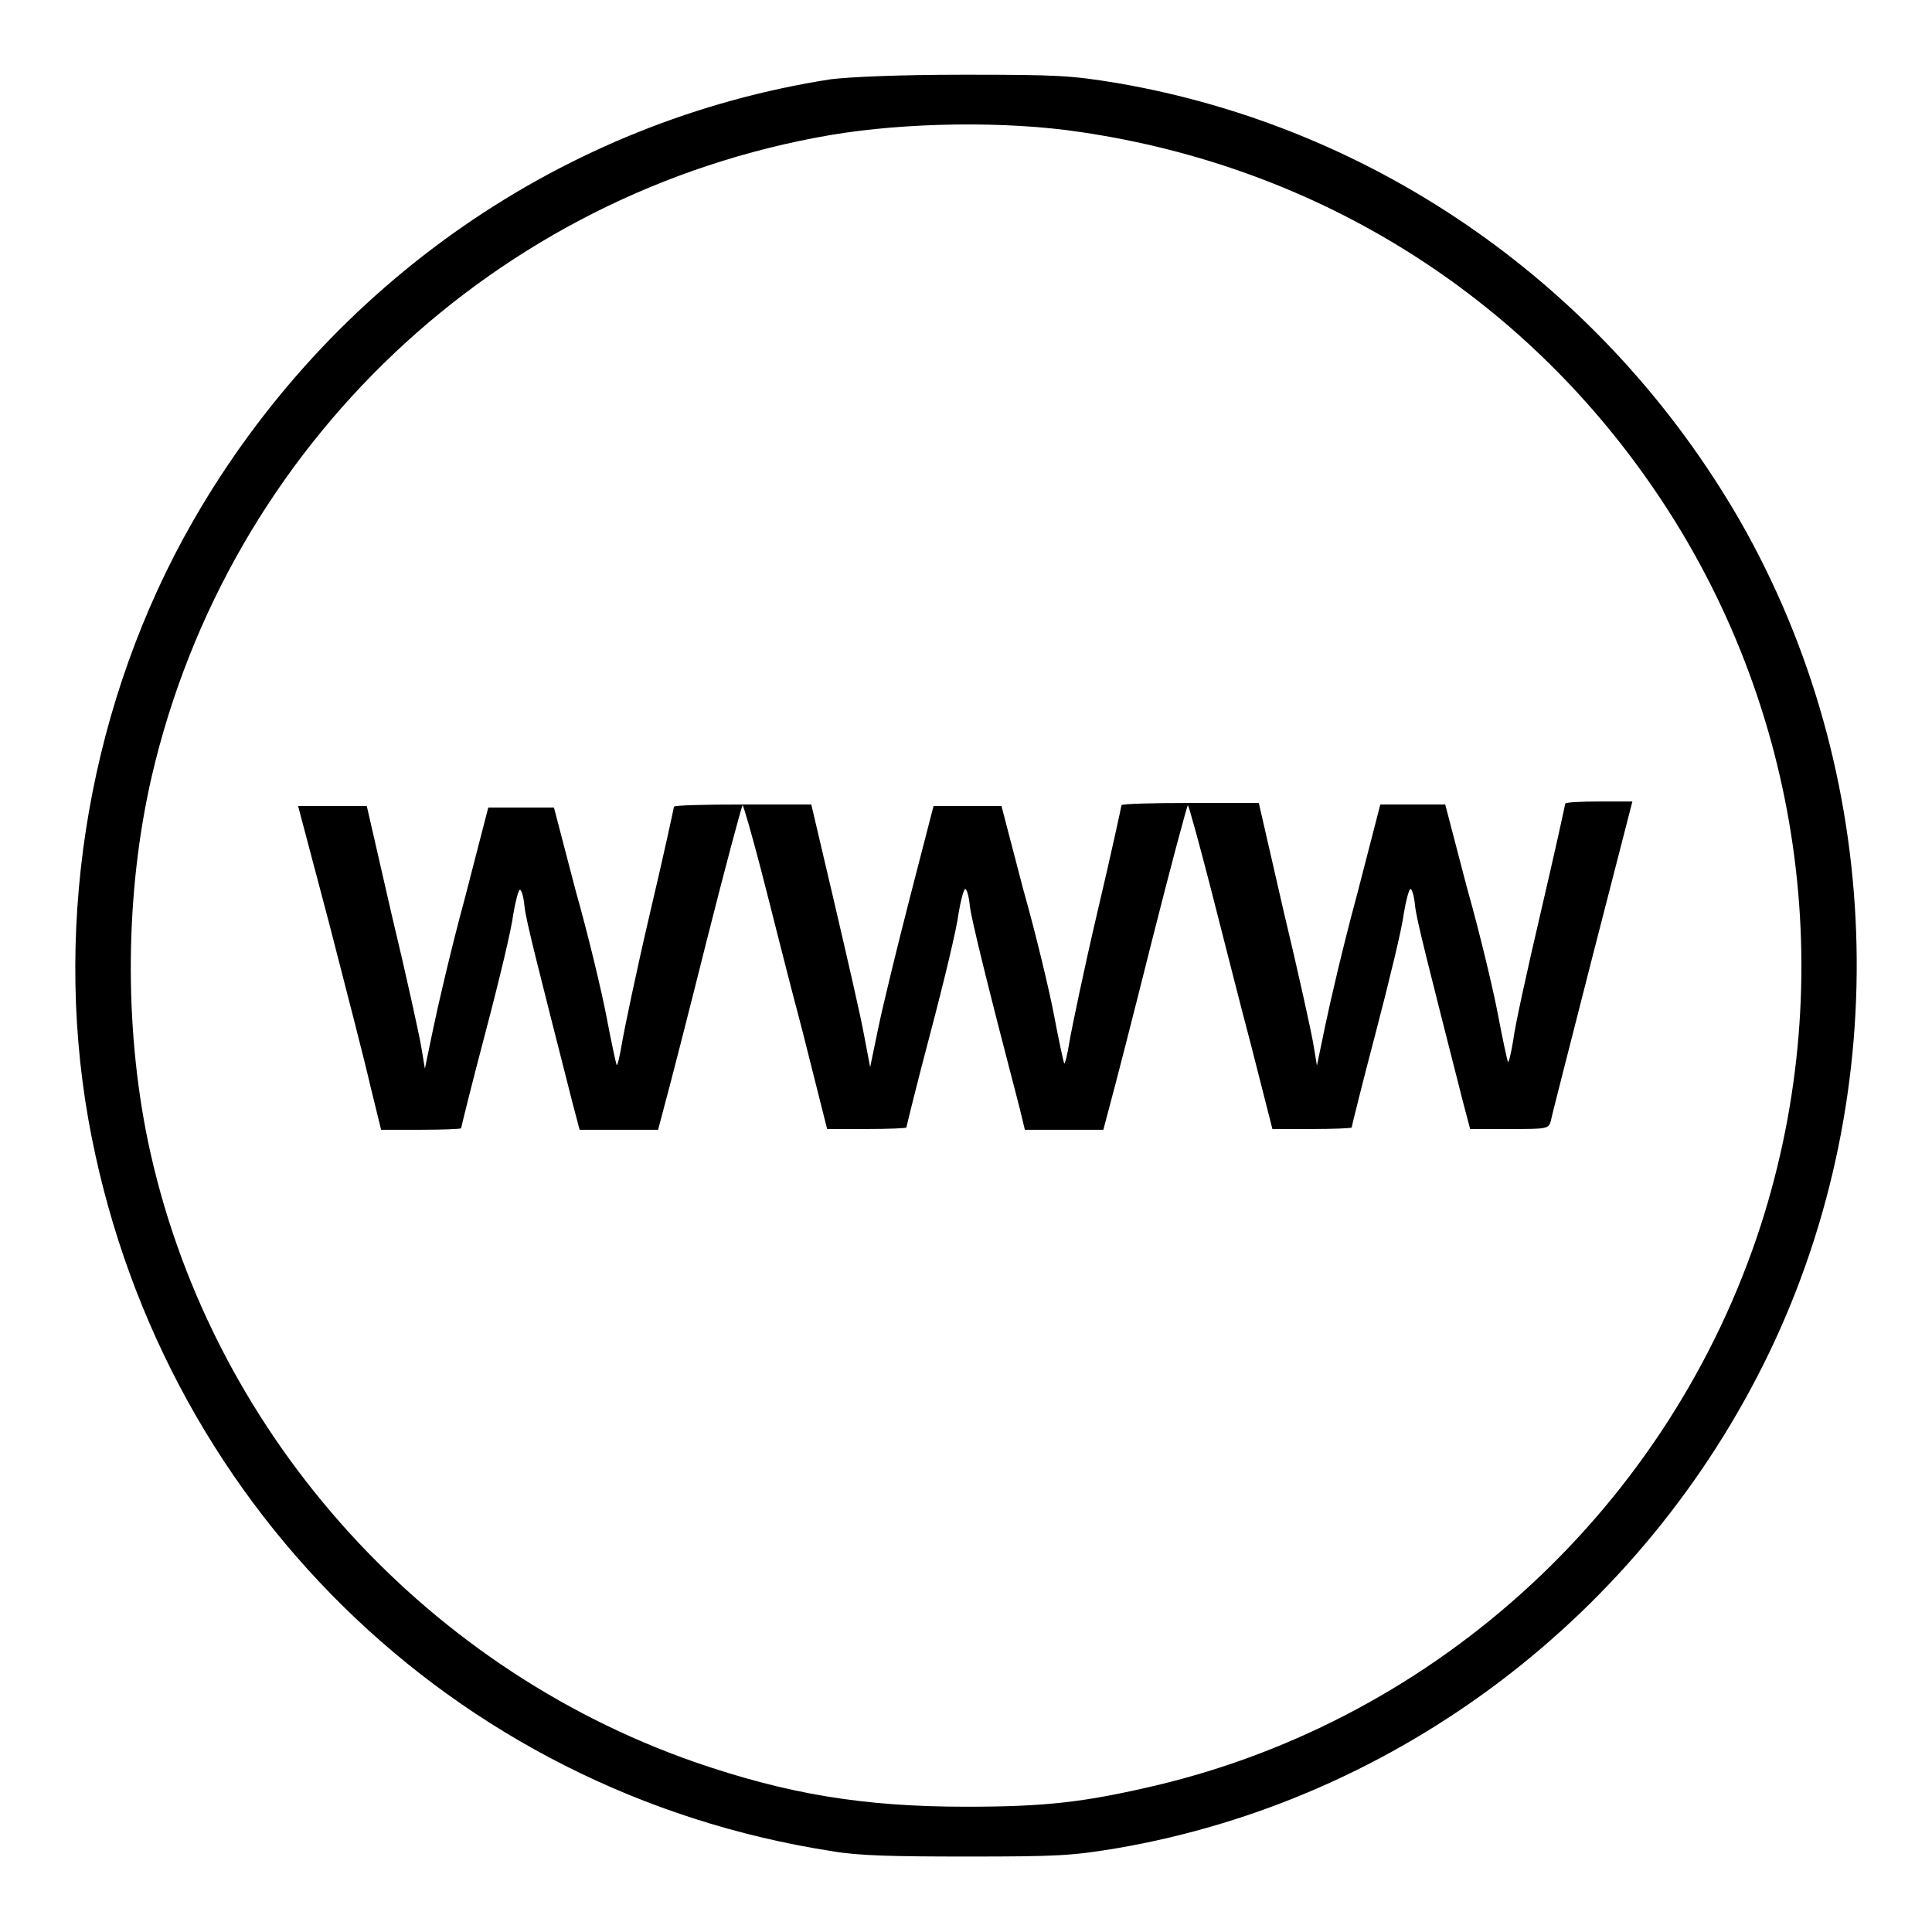
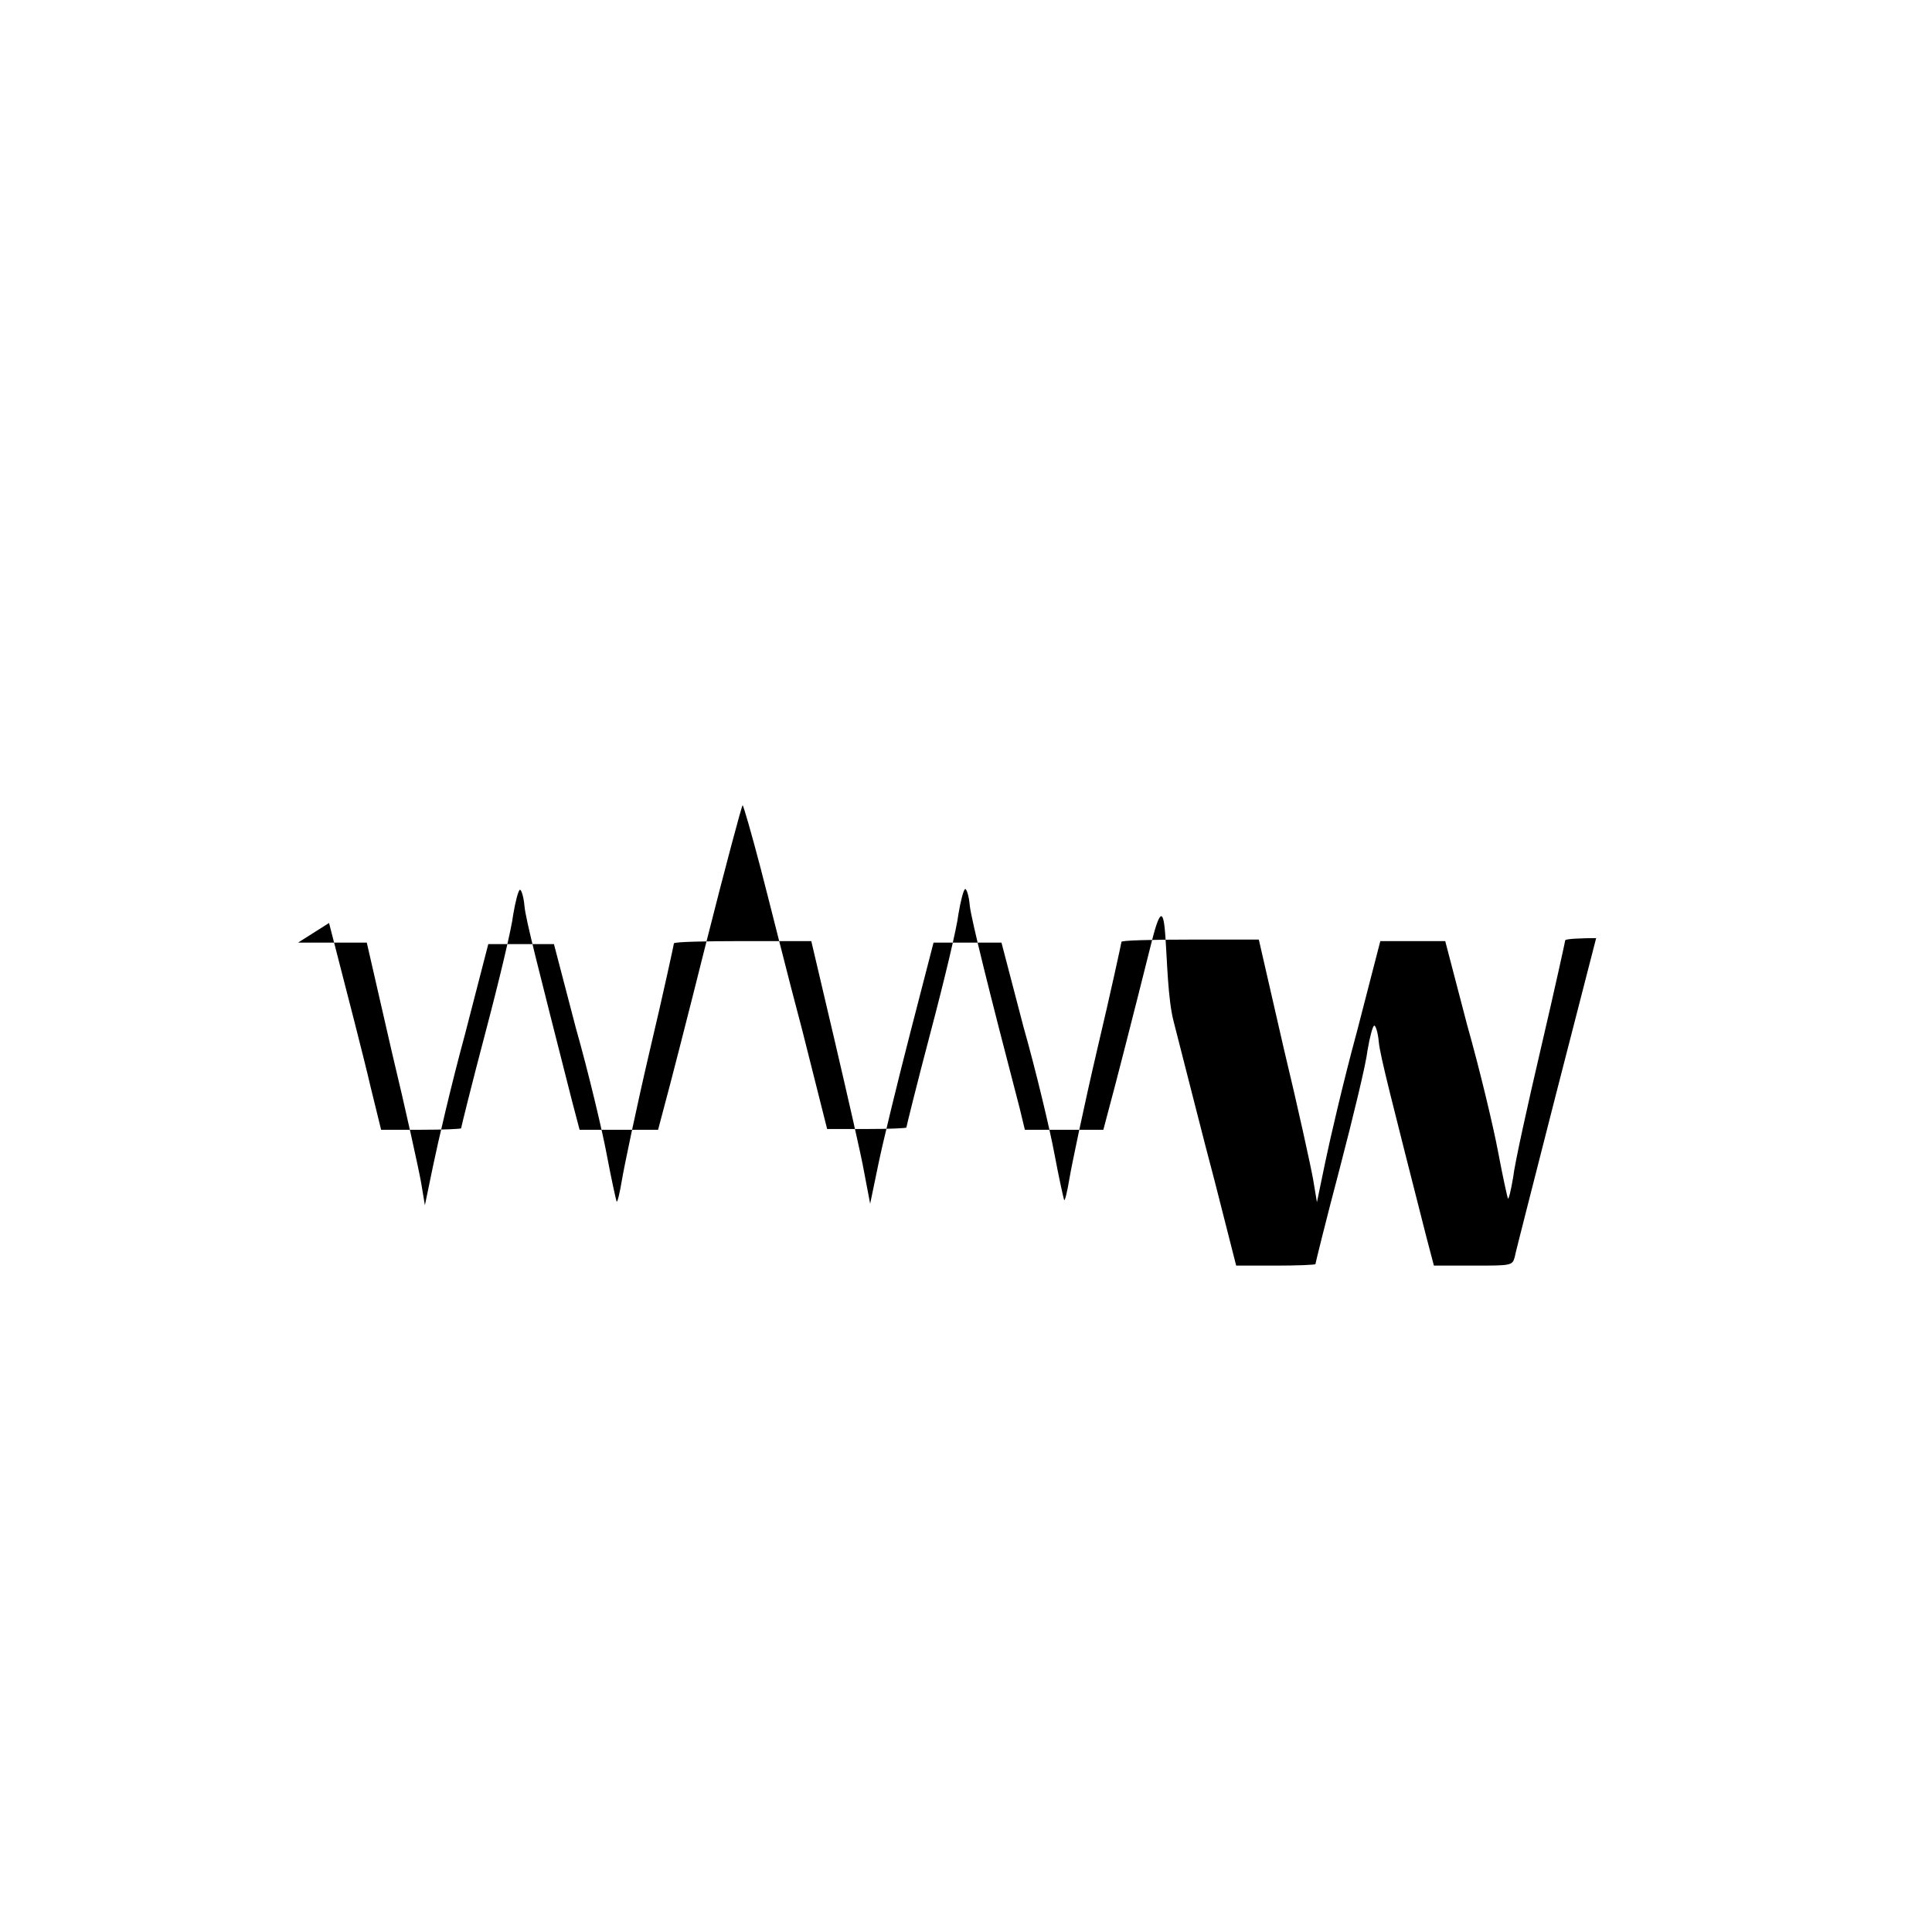
<svg xmlns="http://www.w3.org/2000/svg" version="1.1" x="0px" y="0px" viewBox="0 0 256 256" enable-background="new 0 0 256 256" xml:space="preserve">
  <g>
    <g>
      <g>
-         <path fill="#000000" d="M110.1,10.5c-35.4,5.5-66.4,27-84.5,58.5C12,92.7,7,121.6,11.7,148.3c9,50.6,48.2,89.2,98.6,97c3.5,0.6,8.1,0.7,17.9,0.7c11.9,0,13.8-0.1,19.8-1.1c37.3-6.4,69.7-31,86.4-65.6c16.8-34.9,15.3-76.9-3.9-110.4C212.7,38.1,182.5,16.9,148,11c-6.1-1-7.8-1.1-20.3-1.1C119,9.9,112.6,10.2,110.1,10.5z M143.2,17.5c31.3,4.6,58.4,21.5,76.1,47.5c19.4,28.4,24.6,64.5,14,97.4c-12,37-42.6,65.3-80.2,74.2c-9.4,2.2-14.5,2.8-25.1,2.8c-13.7,0-23.7-1.7-35.9-5.9c-36.7-12.8-64.6-44.5-72.5-82.3c-3.2-15.5-3-33.1,0.5-48.3C30.3,59,65.7,25.5,110,17.9C120,16.2,133.3,16,143.2,17.5z" />
-         <path fill="#000000" d="M43.6,122.3c2.3,8.9,4.8,18.6,5.5,21.7l1.4,5.7h5.3c2.9,0,5.3-0.1,5.3-0.2c0-0.1,1.4-5.8,3.2-12.6c1.8-6.8,3.5-13.9,3.7-15.7c0.3-1.8,0.7-3.3,0.9-3.3s0.5,1,0.6,2.2c0.2,1.9,1.7,7.7,6.3,25.8l1,3.8h5.2h5.2l0.9-3.4c0.5-1.8,3-11.5,5.5-21.5c2.5-9.9,4.7-18.1,4.8-18.1c0.1,0,1.2,3.8,2.4,8.4c1.2,4.6,3.6,14.3,5.5,21.4l3.3,13.1h5.2c2.9,0,5.3-0.1,5.3-0.2c0-0.1,1.4-5.8,3.2-12.6c1.8-6.8,3.5-13.9,3.7-15.7c0.3-1.8,0.7-3.3,0.9-3.3c0.2,0,0.5,1,0.6,2.2c0.2,1.8,2.5,11.1,6.6,26.8l0.7,2.9h5.2h5.2l0.9-3.4c0.5-1.8,3-11.5,5.5-21.5c2.5-9.9,4.7-18.1,4.8-18.1s1.4,4.7,2.9,10.5c1.5,5.8,3.9,15.4,5.5,21.4l2.8,11h5.2c2.9,0,5.3-0.1,5.3-0.2c0-0.1,1.4-5.8,3.2-12.6c1.8-6.9,3.5-13.9,3.7-15.7c0.3-1.8,0.7-3.3,0.9-3.3s0.5,1,0.6,2.2c0.2,1.9,1.7,7.7,6.3,25.8l1,3.8h5.2c5,0,5.2,0,5.5-1.1c0.1-0.6,2.6-10.3,5.5-21.7l5.3-20.6H212c-2.5,0-4.6,0.1-4.6,0.3c0,0.1-1.4,6.5-3.2,14.2c-1.8,7.7-3.5,15.4-3.7,17.2c-0.3,1.8-0.6,3-0.7,2.8c-0.1-0.3-0.7-3-1.3-6.2c-0.6-3.2-2.4-10.8-4.1-16.8l-2.9-11.1h-4.3h-4.3l-3.1,12c-1.8,6.6-3.6,14.4-4.2,17.3l-1.1,5.3l-0.5-3c-0.3-1.7-2-9.5-3.9-17.4l-3.3-14.4h-9.1c-5,0-9.1,0.1-9.1,0.3c0,0.1-1.4,6.6-3.2,14.2c-1.8,7.7-3.4,15.4-3.7,17.2c-0.3,1.8-0.6,3-0.7,2.8c-0.1-0.3-0.7-3-1.3-6.2c-0.6-3.2-2.4-10.8-4.1-16.8l-2.9-11.1H128h-4.3l-3.1,12c-1.7,6.6-3.6,14.4-4.2,17.3l-1.1,5.3l-0.8-4.2c-0.4-2.3-2.2-10.1-3.9-17.4l-3.1-13.2h-9.1c-5,0-9.1,0.1-9.1,0.3c0,0.1-1.4,6.6-3.2,14.2c-1.8,7.7-3.4,15.4-3.7,17.2c-0.3,1.8-0.6,3-0.7,2.8c-0.1-0.3-0.7-3-1.3-6.2c-0.6-3.2-2.4-10.8-4.1-16.8l-2.9-11.1H69h-4.3l-3.1,12c-1.8,6.6-3.6,14.4-4.2,17.3l-1.1,5.3l-0.5-3c-0.3-1.7-2-9.5-3.9-17.4l-3.3-14.4H44h-4.5L43.6,122.3z" />
+         <path fill="#000000" d="M43.6,122.3c2.3,8.9,4.8,18.6,5.5,21.7l1.4,5.7h5.3c2.9,0,5.3-0.1,5.3-0.2c0-0.1,1.4-5.8,3.2-12.6c1.8-6.8,3.5-13.9,3.7-15.7c0.3-1.8,0.7-3.3,0.9-3.3s0.5,1,0.6,2.2c0.2,1.9,1.7,7.7,6.3,25.8l1,3.8h5.2h5.2l0.9-3.4c0.5-1.8,3-11.5,5.5-21.5c2.5-9.9,4.7-18.1,4.8-18.1c0.1,0,1.2,3.8,2.4,8.4c1.2,4.6,3.6,14.3,5.5,21.4l3.3,13.1h5.2c2.9,0,5.3-0.1,5.3-0.2c0-0.1,1.4-5.8,3.2-12.6c1.8-6.8,3.5-13.9,3.7-15.7c0.3-1.8,0.7-3.3,0.9-3.3c0.2,0,0.5,1,0.6,2.2c0.2,1.8,2.5,11.1,6.6,26.8l0.7,2.9h5.2h5.2l0.9-3.4c0.5-1.8,3-11.5,5.5-21.5s1.4,4.7,2.9,10.5c1.5,5.8,3.9,15.4,5.5,21.4l2.8,11h5.2c2.9,0,5.3-0.1,5.3-0.2c0-0.1,1.4-5.8,3.2-12.6c1.8-6.9,3.5-13.9,3.7-15.7c0.3-1.8,0.7-3.3,0.9-3.3s0.5,1,0.6,2.2c0.2,1.9,1.7,7.7,6.3,25.8l1,3.8h5.2c5,0,5.2,0,5.5-1.1c0.1-0.6,2.6-10.3,5.5-21.7l5.3-20.6H212c-2.5,0-4.6,0.1-4.6,0.3c0,0.1-1.4,6.5-3.2,14.2c-1.8,7.7-3.5,15.4-3.7,17.2c-0.3,1.8-0.6,3-0.7,2.8c-0.1-0.3-0.7-3-1.3-6.2c-0.6-3.2-2.4-10.8-4.1-16.8l-2.9-11.1h-4.3h-4.3l-3.1,12c-1.8,6.6-3.6,14.4-4.2,17.3l-1.1,5.3l-0.5-3c-0.3-1.7-2-9.5-3.9-17.4l-3.3-14.4h-9.1c-5,0-9.1,0.1-9.1,0.3c0,0.1-1.4,6.6-3.2,14.2c-1.8,7.7-3.4,15.4-3.7,17.2c-0.3,1.8-0.6,3-0.7,2.8c-0.1-0.3-0.7-3-1.3-6.2c-0.6-3.2-2.4-10.8-4.1-16.8l-2.9-11.1H128h-4.3l-3.1,12c-1.7,6.6-3.6,14.4-4.2,17.3l-1.1,5.3l-0.8-4.2c-0.4-2.3-2.2-10.1-3.9-17.4l-3.1-13.2h-9.1c-5,0-9.1,0.1-9.1,0.3c0,0.1-1.4,6.6-3.2,14.2c-1.8,7.7-3.4,15.4-3.7,17.2c-0.3,1.8-0.6,3-0.7,2.8c-0.1-0.3-0.7-3-1.3-6.2c-0.6-3.2-2.4-10.8-4.1-16.8l-2.9-11.1H69h-4.3l-3.1,12c-1.8,6.6-3.6,14.4-4.2,17.3l-1.1,5.3l-0.5-3c-0.3-1.7-2-9.5-3.9-17.4l-3.3-14.4H44h-4.5L43.6,122.3z" />
      </g>
    </g>
  </g>
</svg>